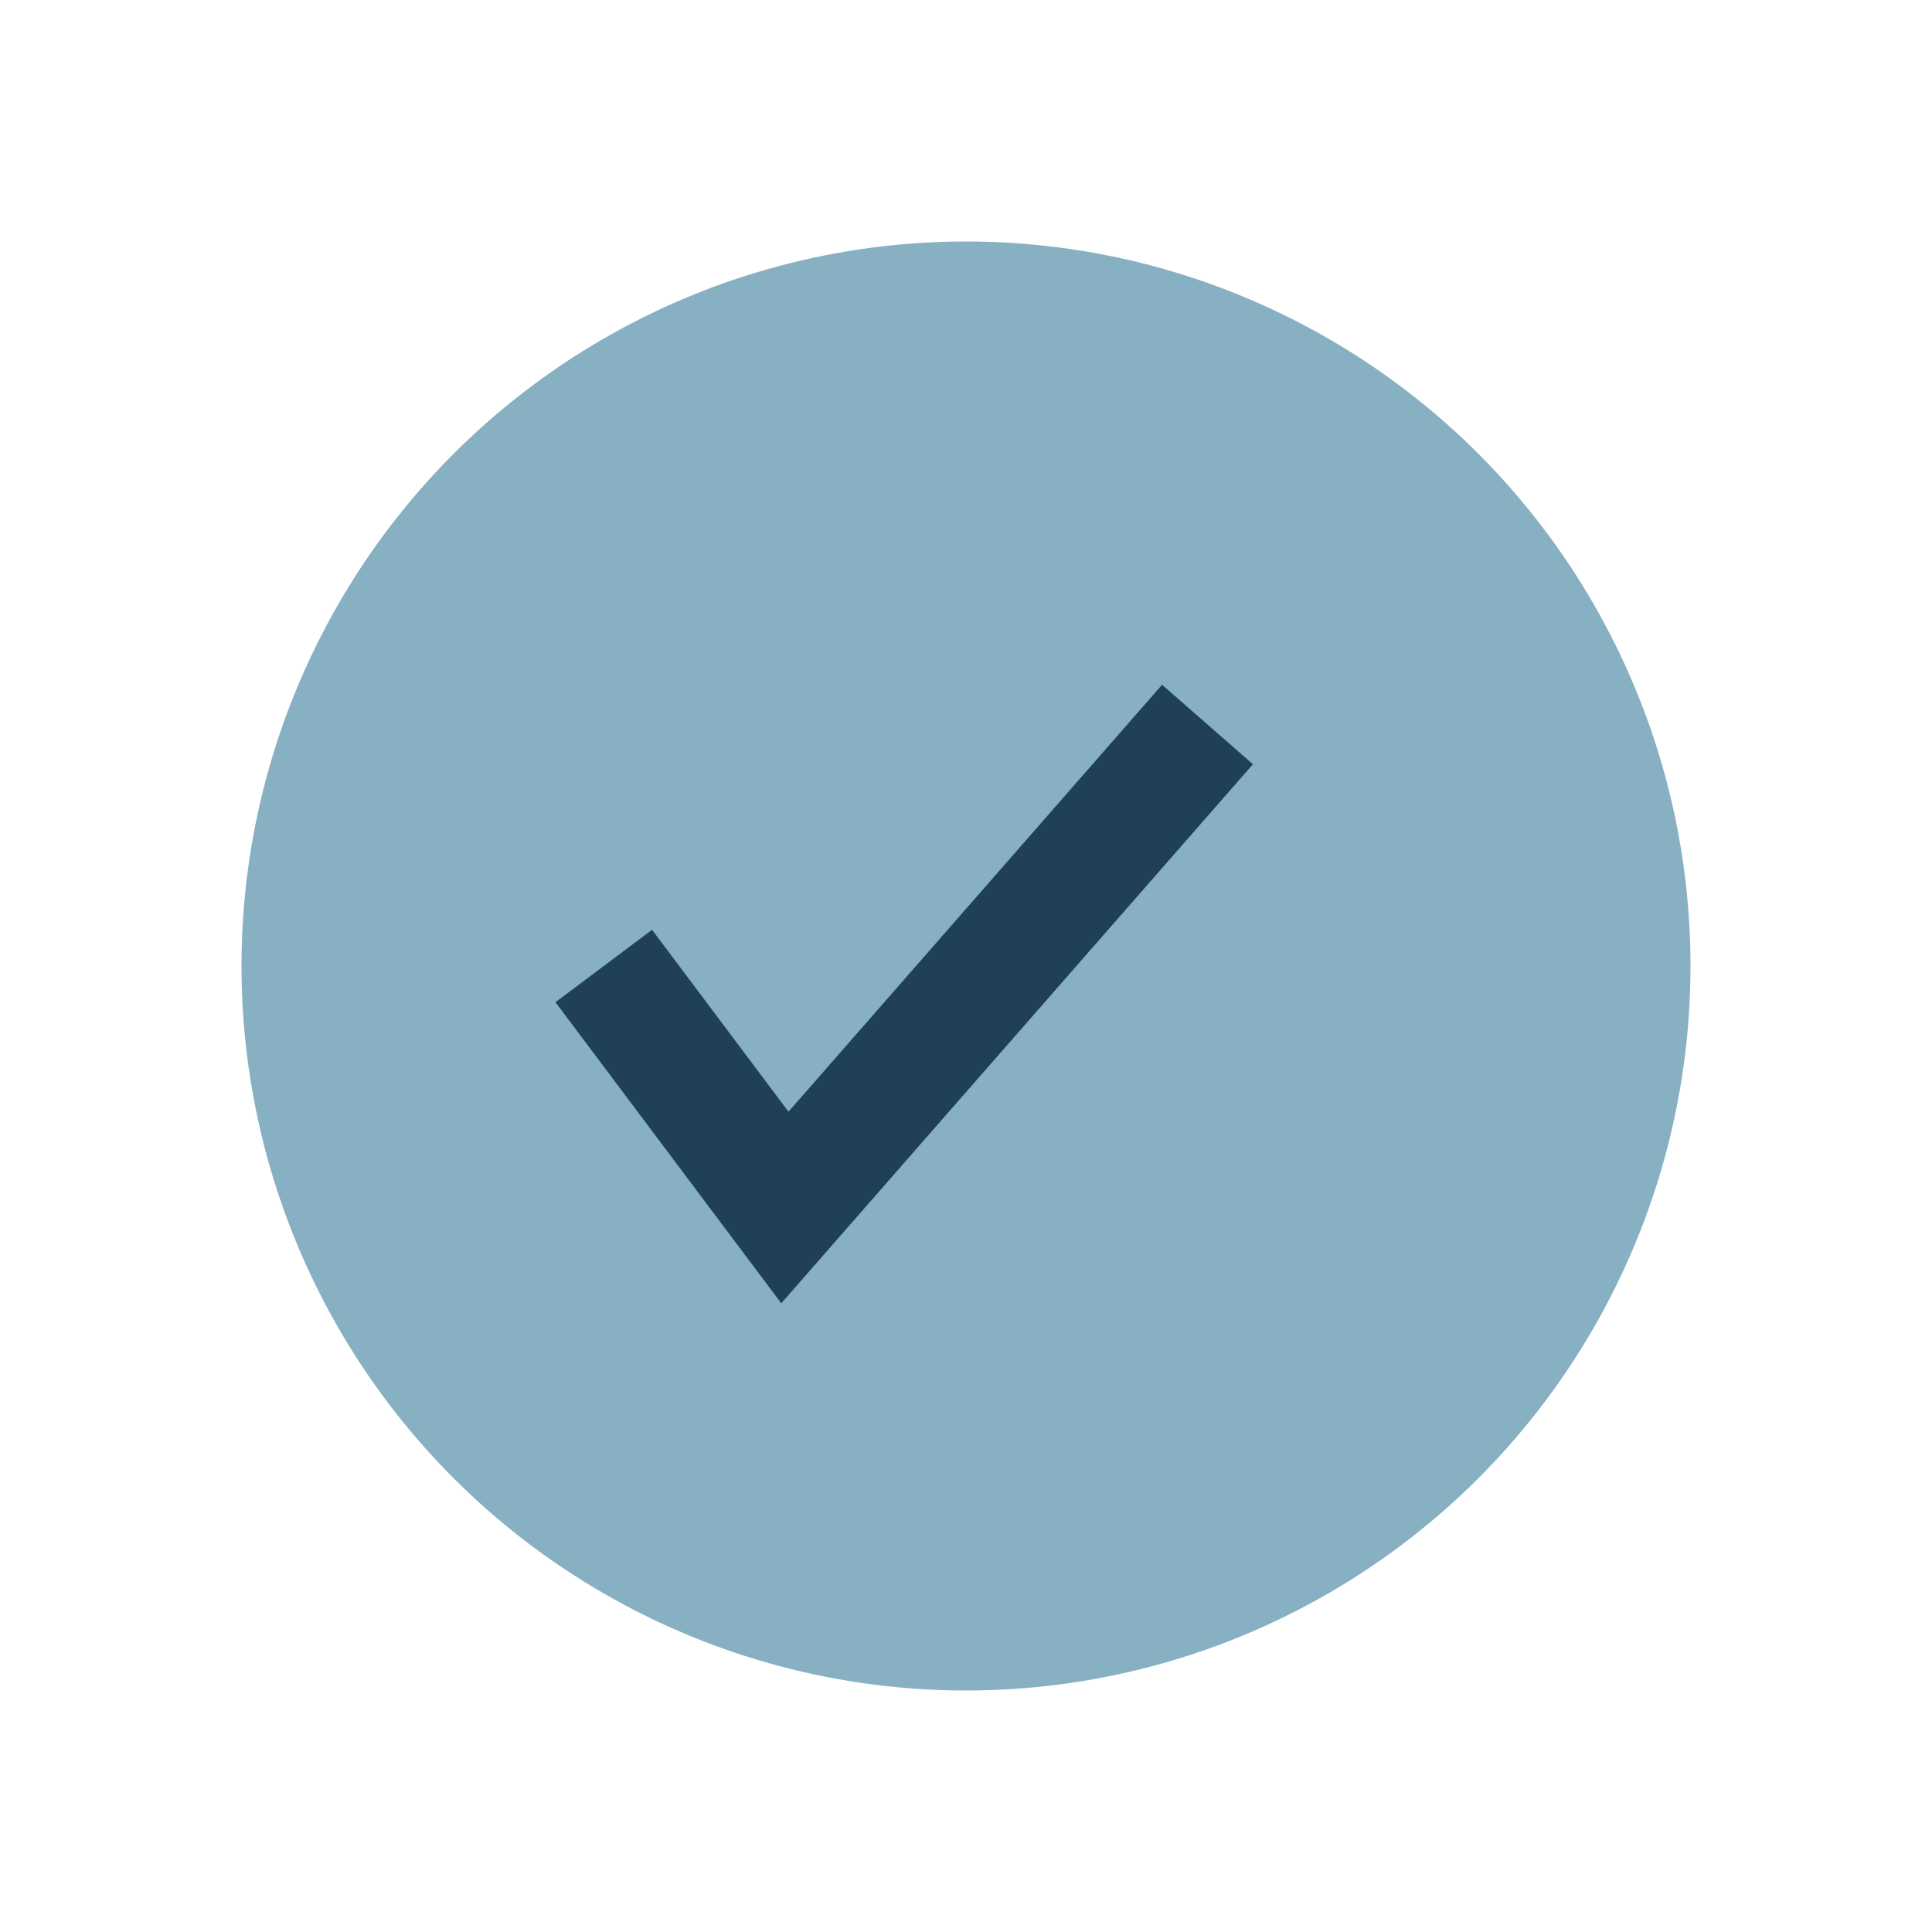
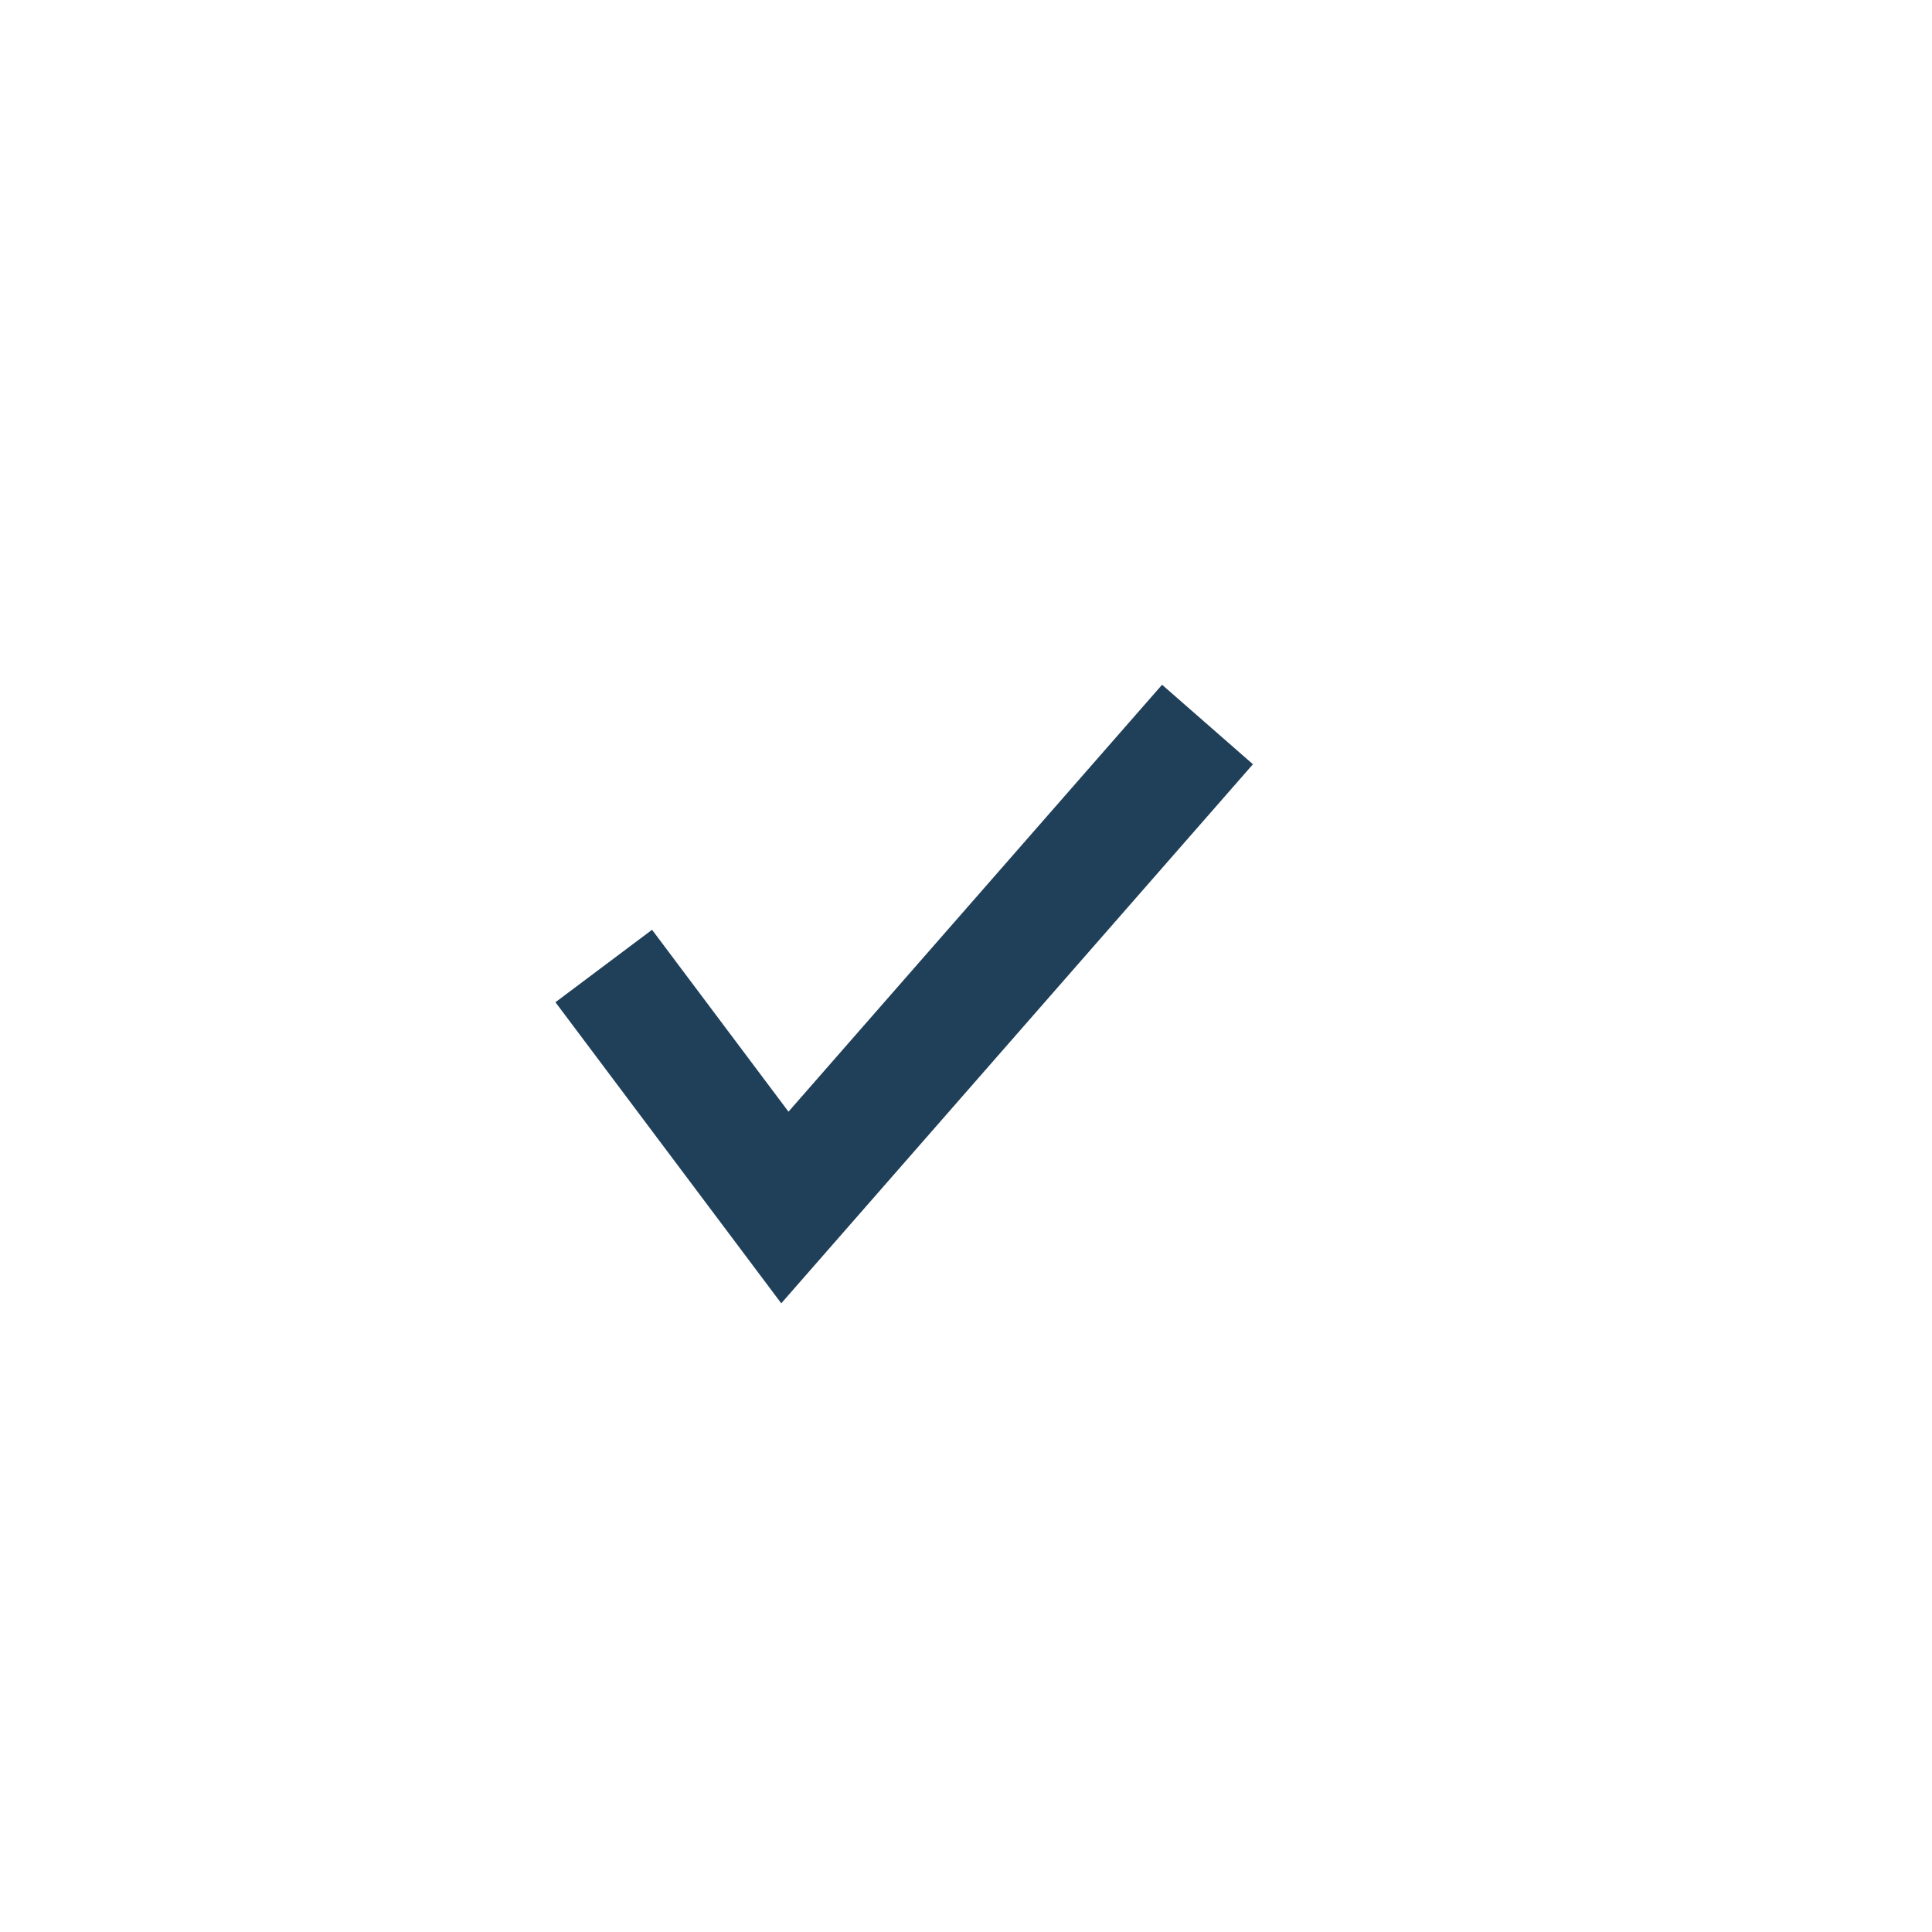
<svg xmlns="http://www.w3.org/2000/svg" width="32" height="32" viewBox="0 0 32 32">
-   <circle cx="16" cy="16" r="12" fill="#87B0C3" />
  <path d="M10 16l3 4 7-8" stroke="#20405A" stroke-width="2" fill="none" />
</svg>